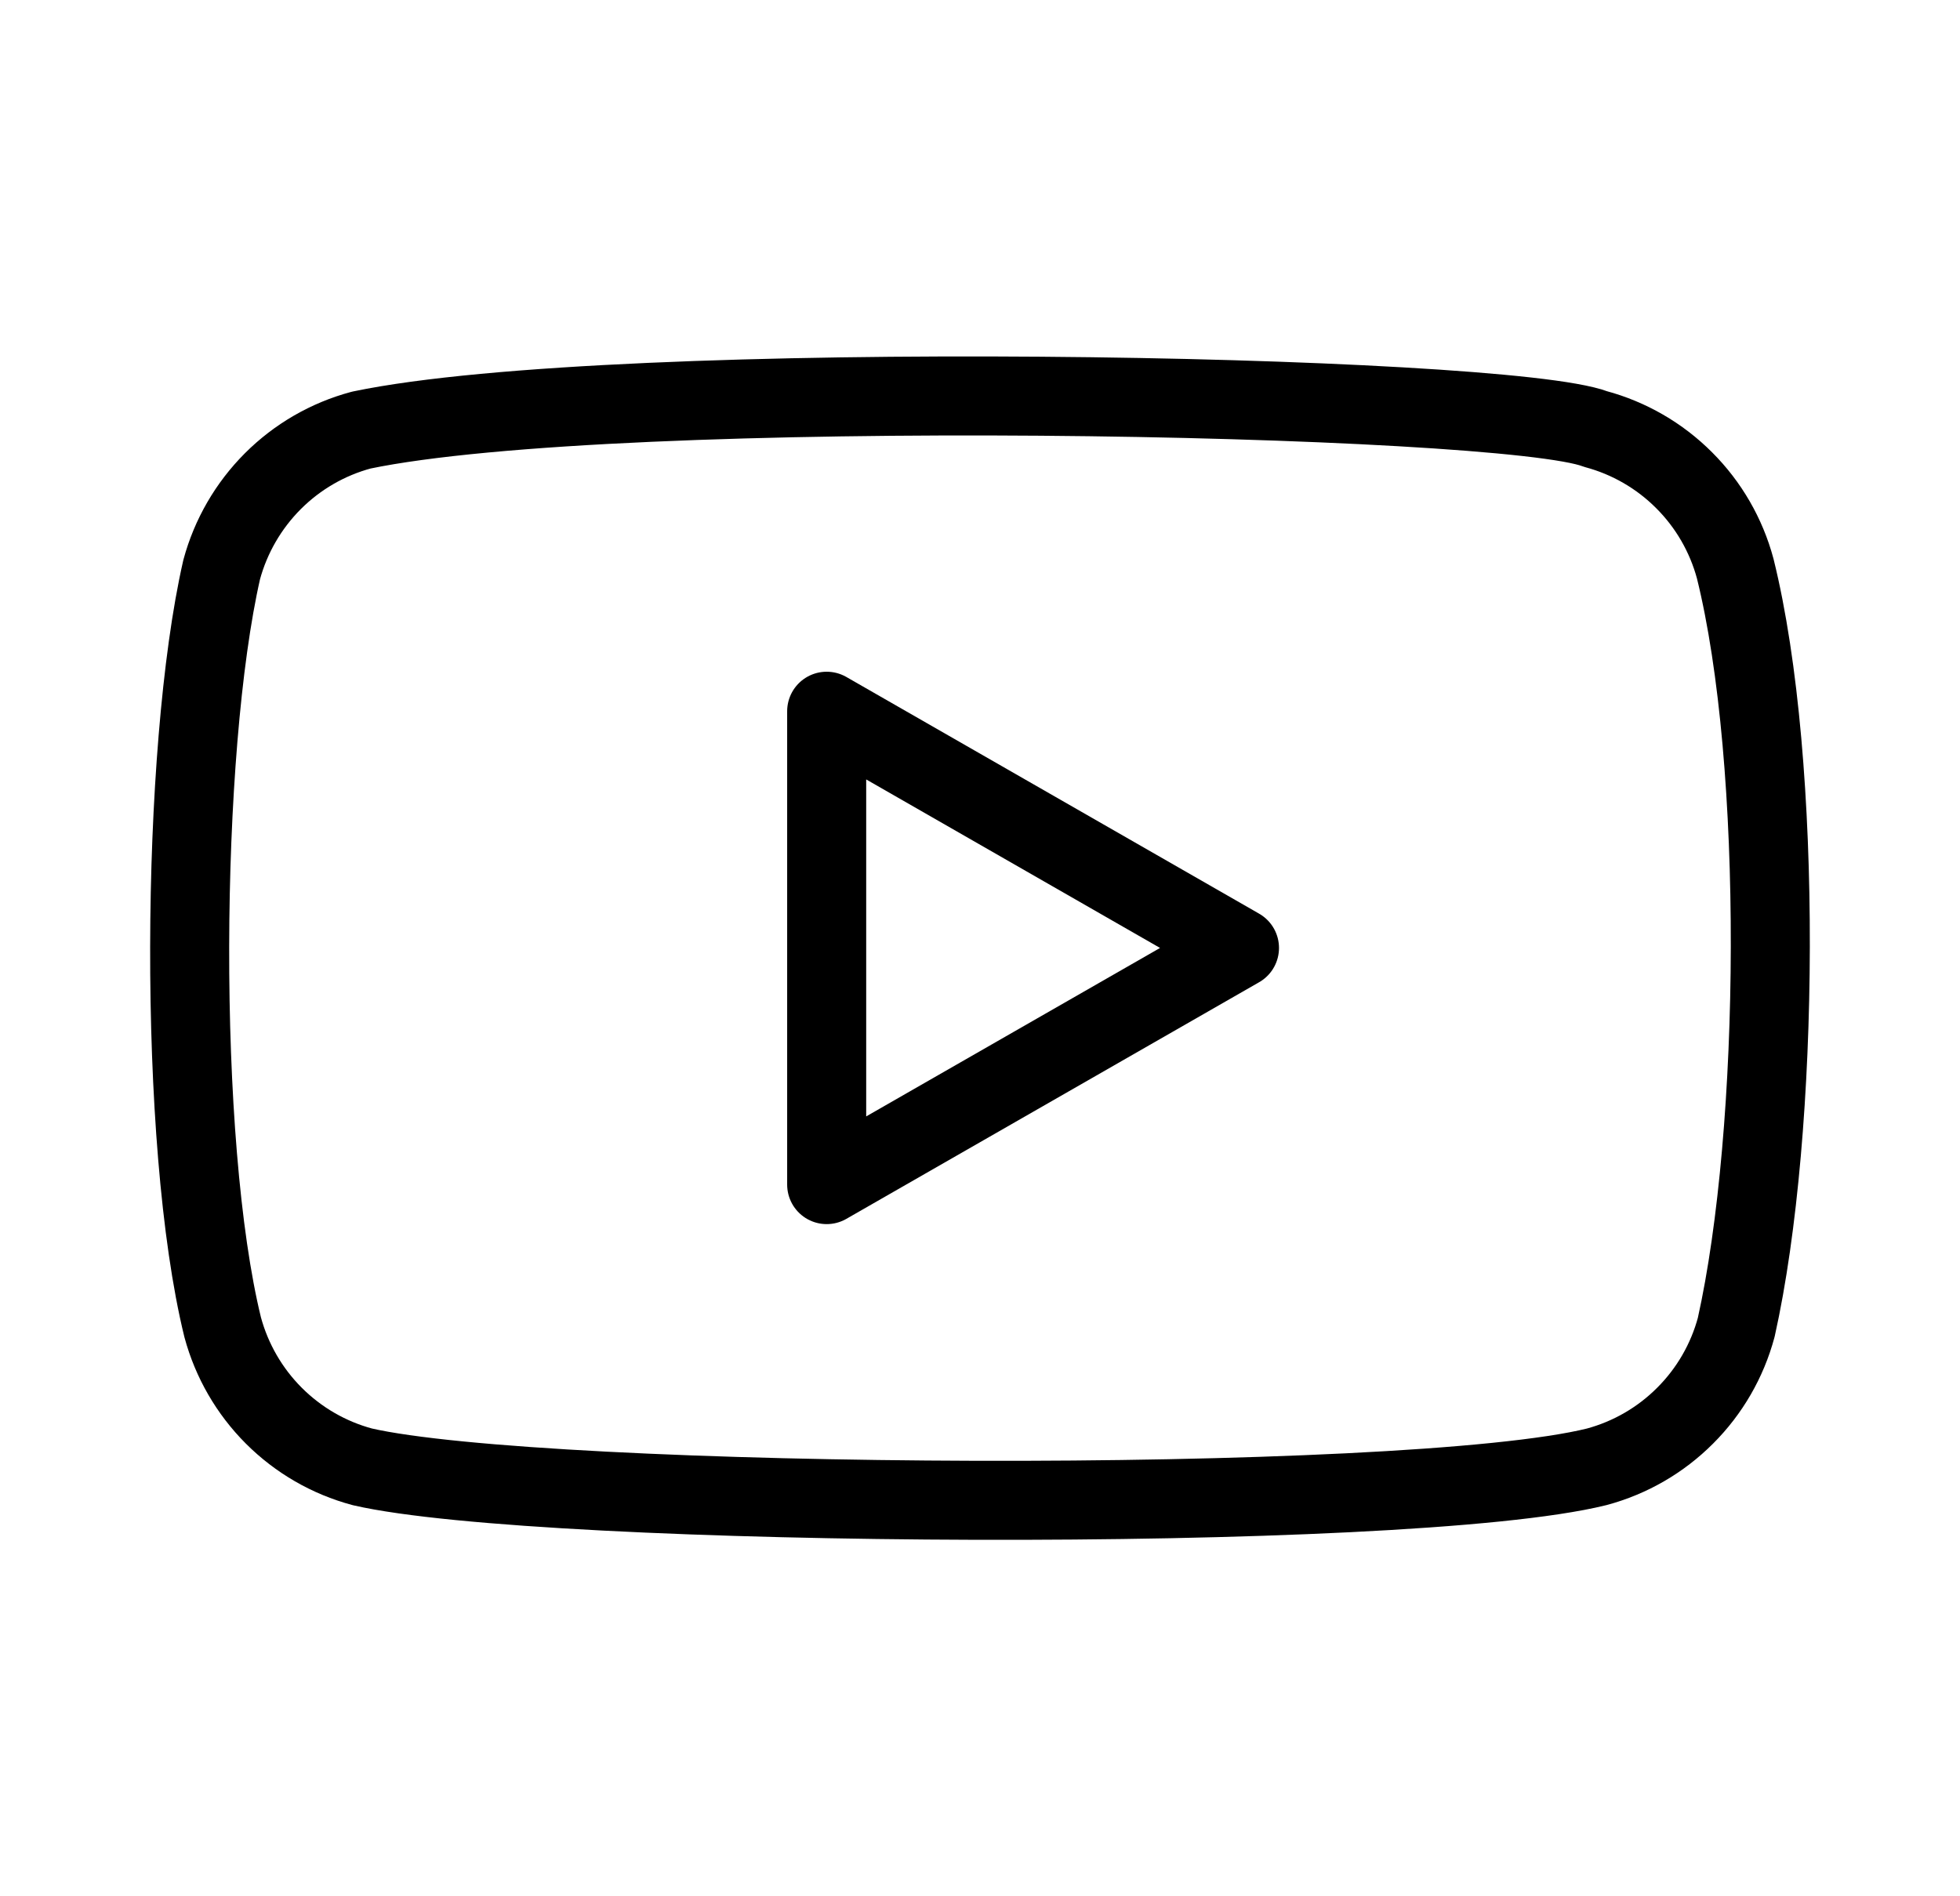
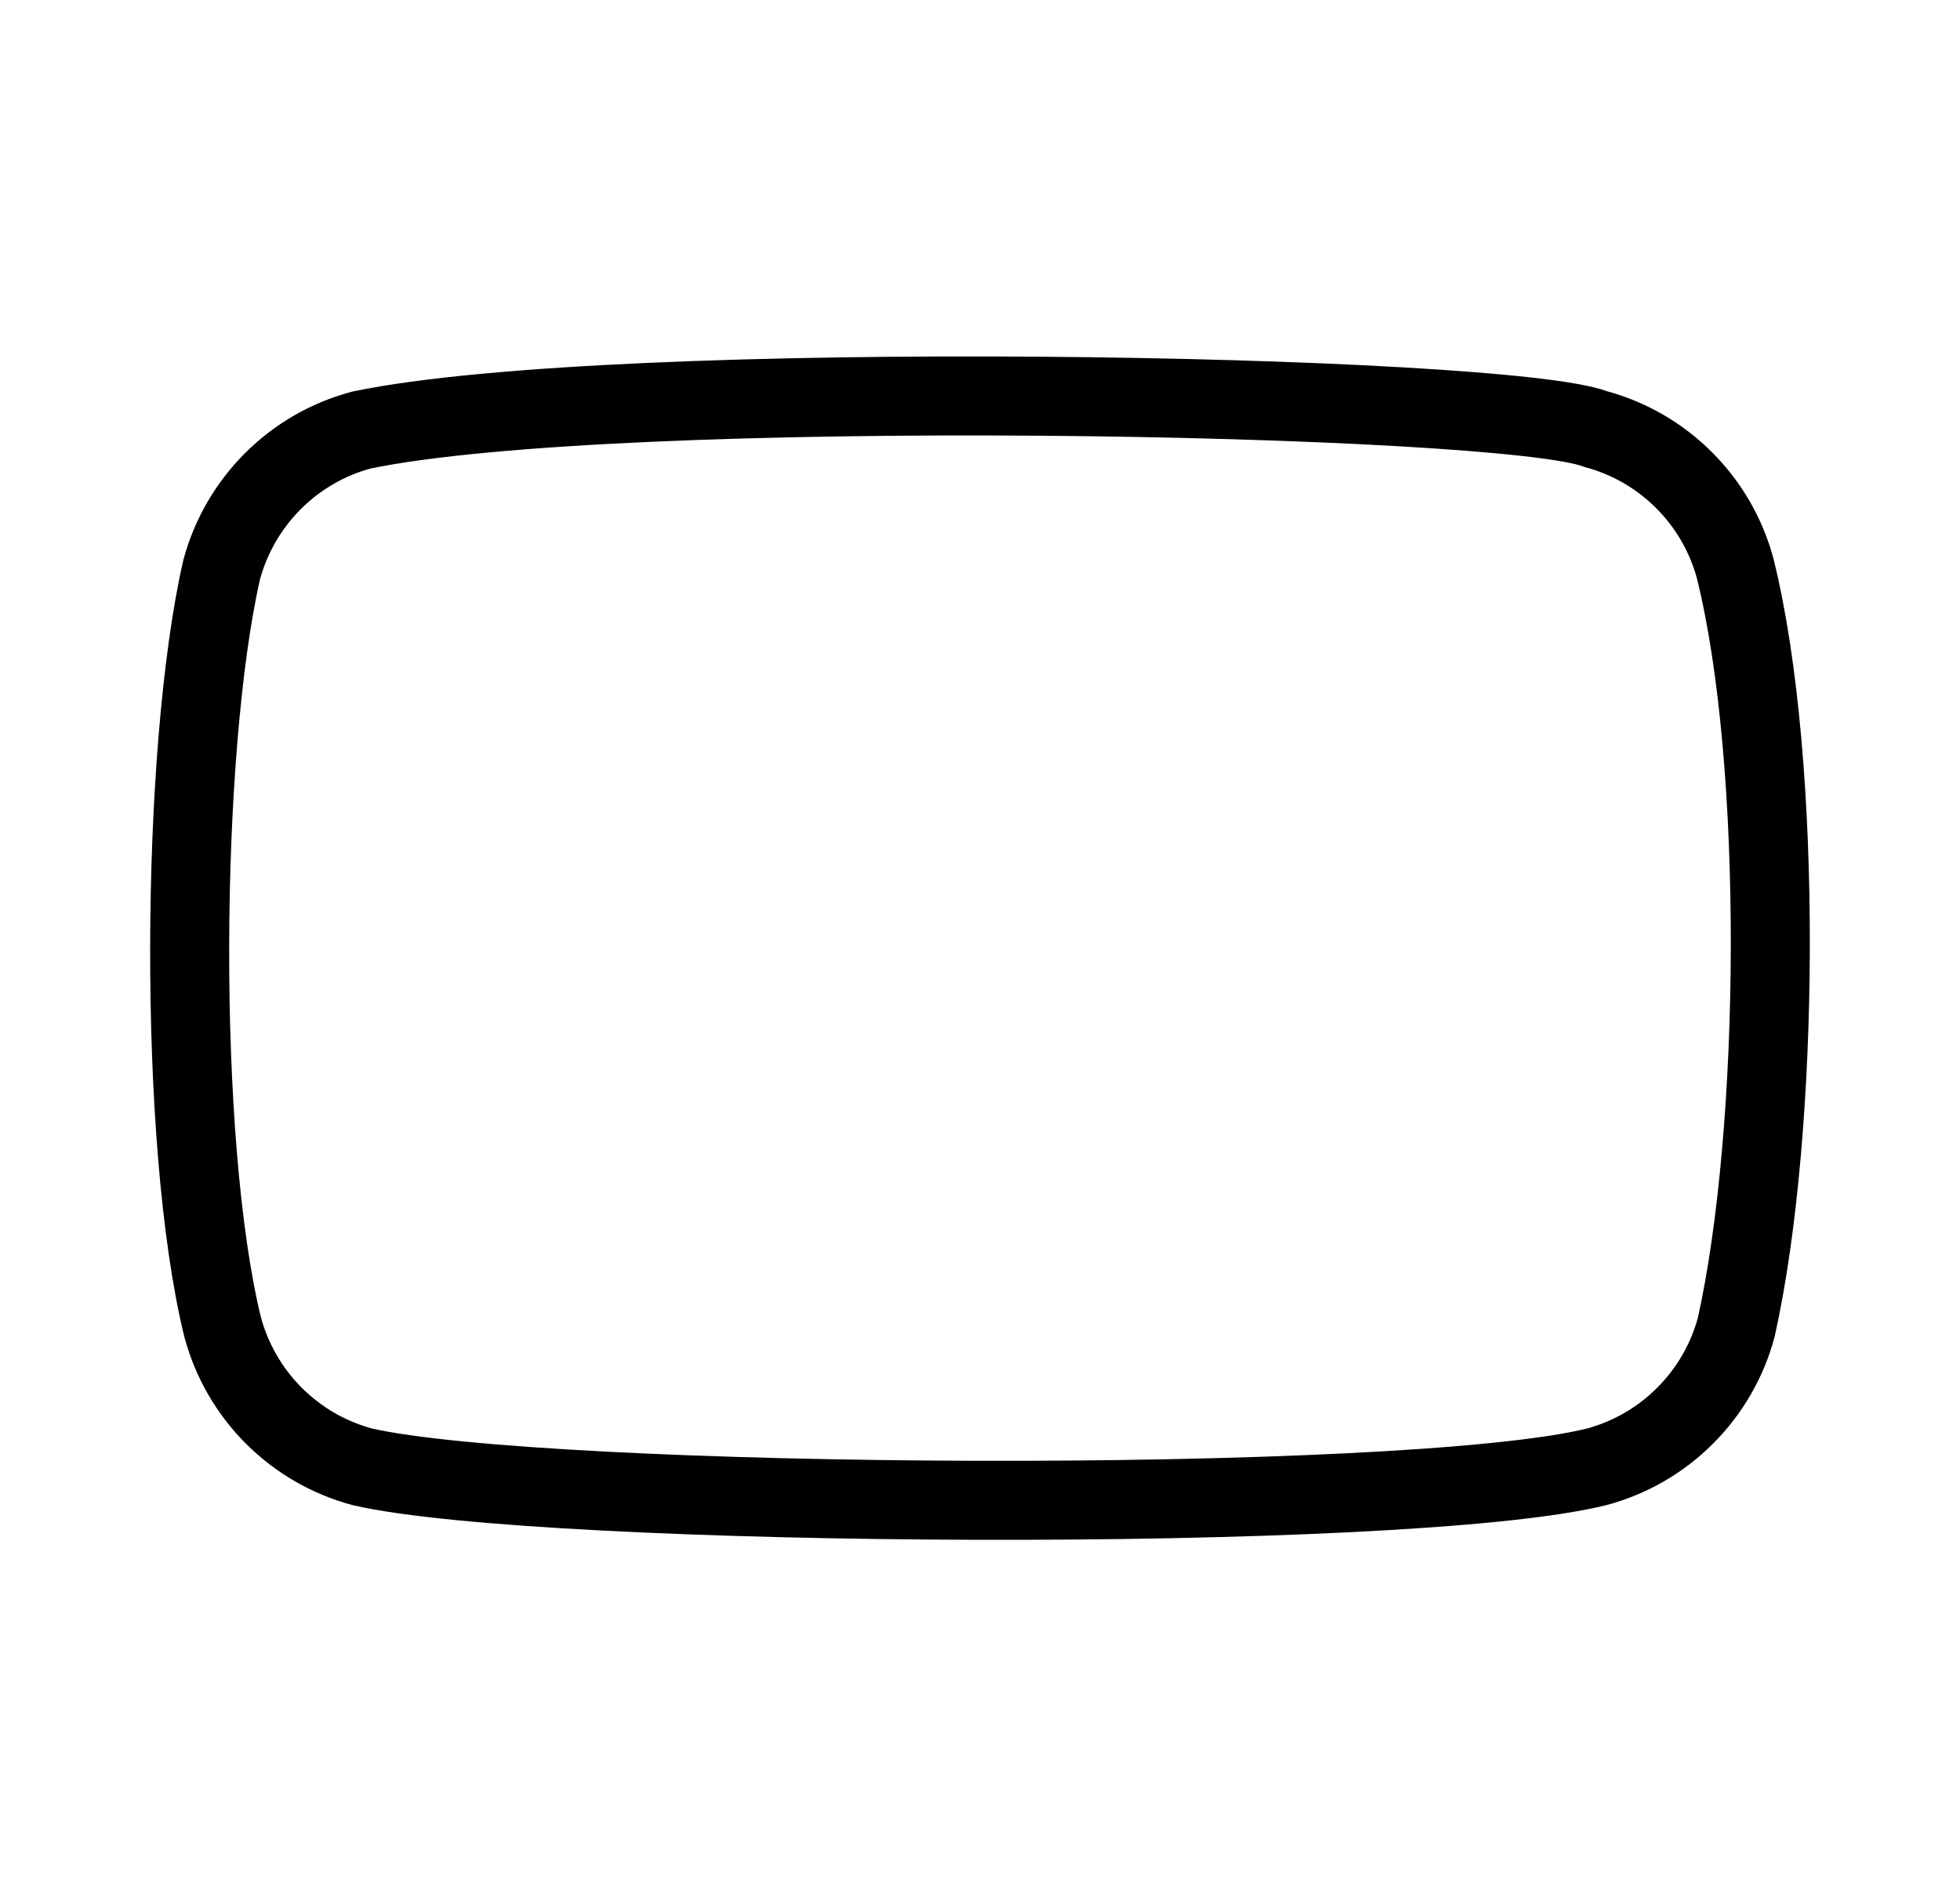
<svg xmlns="http://www.w3.org/2000/svg" width="31" height="30" viewBox="0 0 31 30" fill="none">
  <path d="M27.445 8.996C27.303 8.467 27.024 7.984 26.636 7.597C26.249 7.209 25.766 6.93 25.237 6.788C23.79 6.229 9.779 5.956 5.715 6.804C5.185 6.946 4.703 7.225 4.315 7.613C3.928 8.001 3.649 8.483 3.506 9.012C2.853 11.877 2.804 18.07 3.522 20.998C3.665 21.527 3.944 22.01 4.331 22.397C4.719 22.785 5.201 23.064 5.731 23.206C8.595 23.866 22.213 23.958 25.253 23.206C25.782 23.064 26.265 22.785 26.652 22.397C27.04 22.01 27.319 21.527 27.461 20.998C28.157 17.877 28.207 12.069 27.445 8.996Z" stroke="black" stroke-width="1.25" stroke-linecap="round" stroke-linejoin="round" />
-   <path d="M19.604 14.997L13.075 11.252V18.741L19.604 14.997Z" stroke="black" stroke-width="1.25" stroke-linecap="round" stroke-linejoin="round" />
</svg>